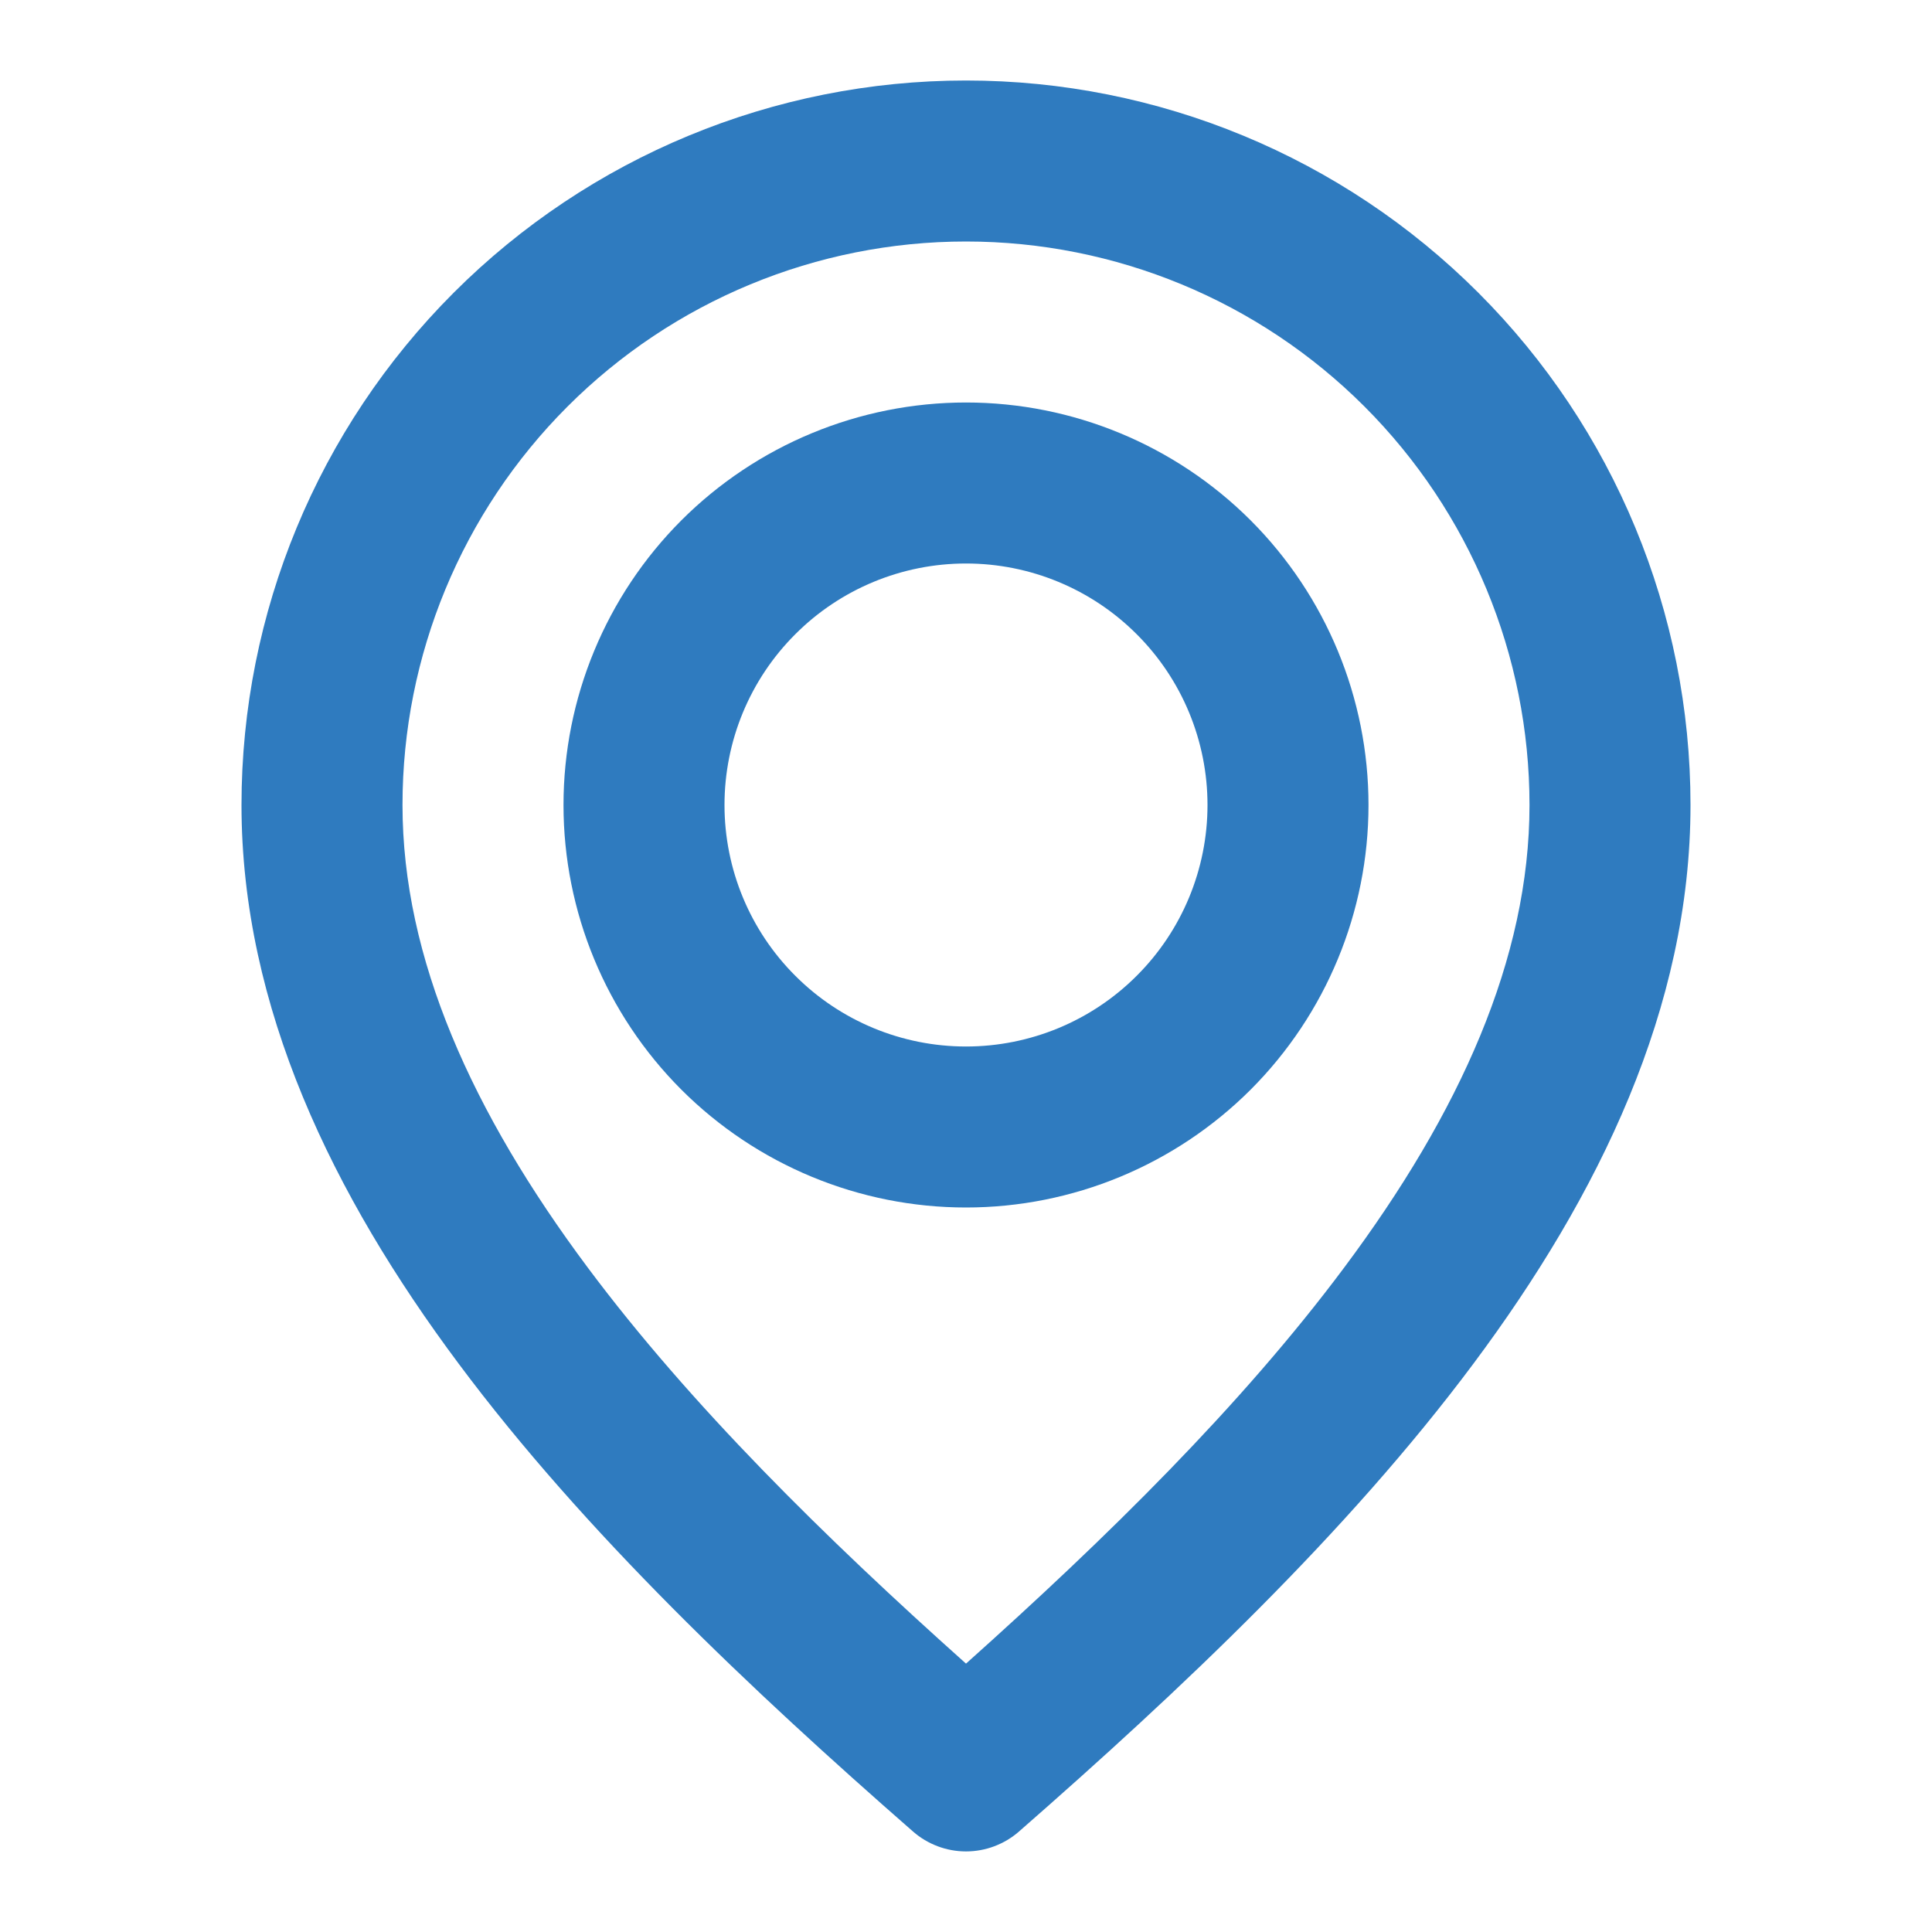
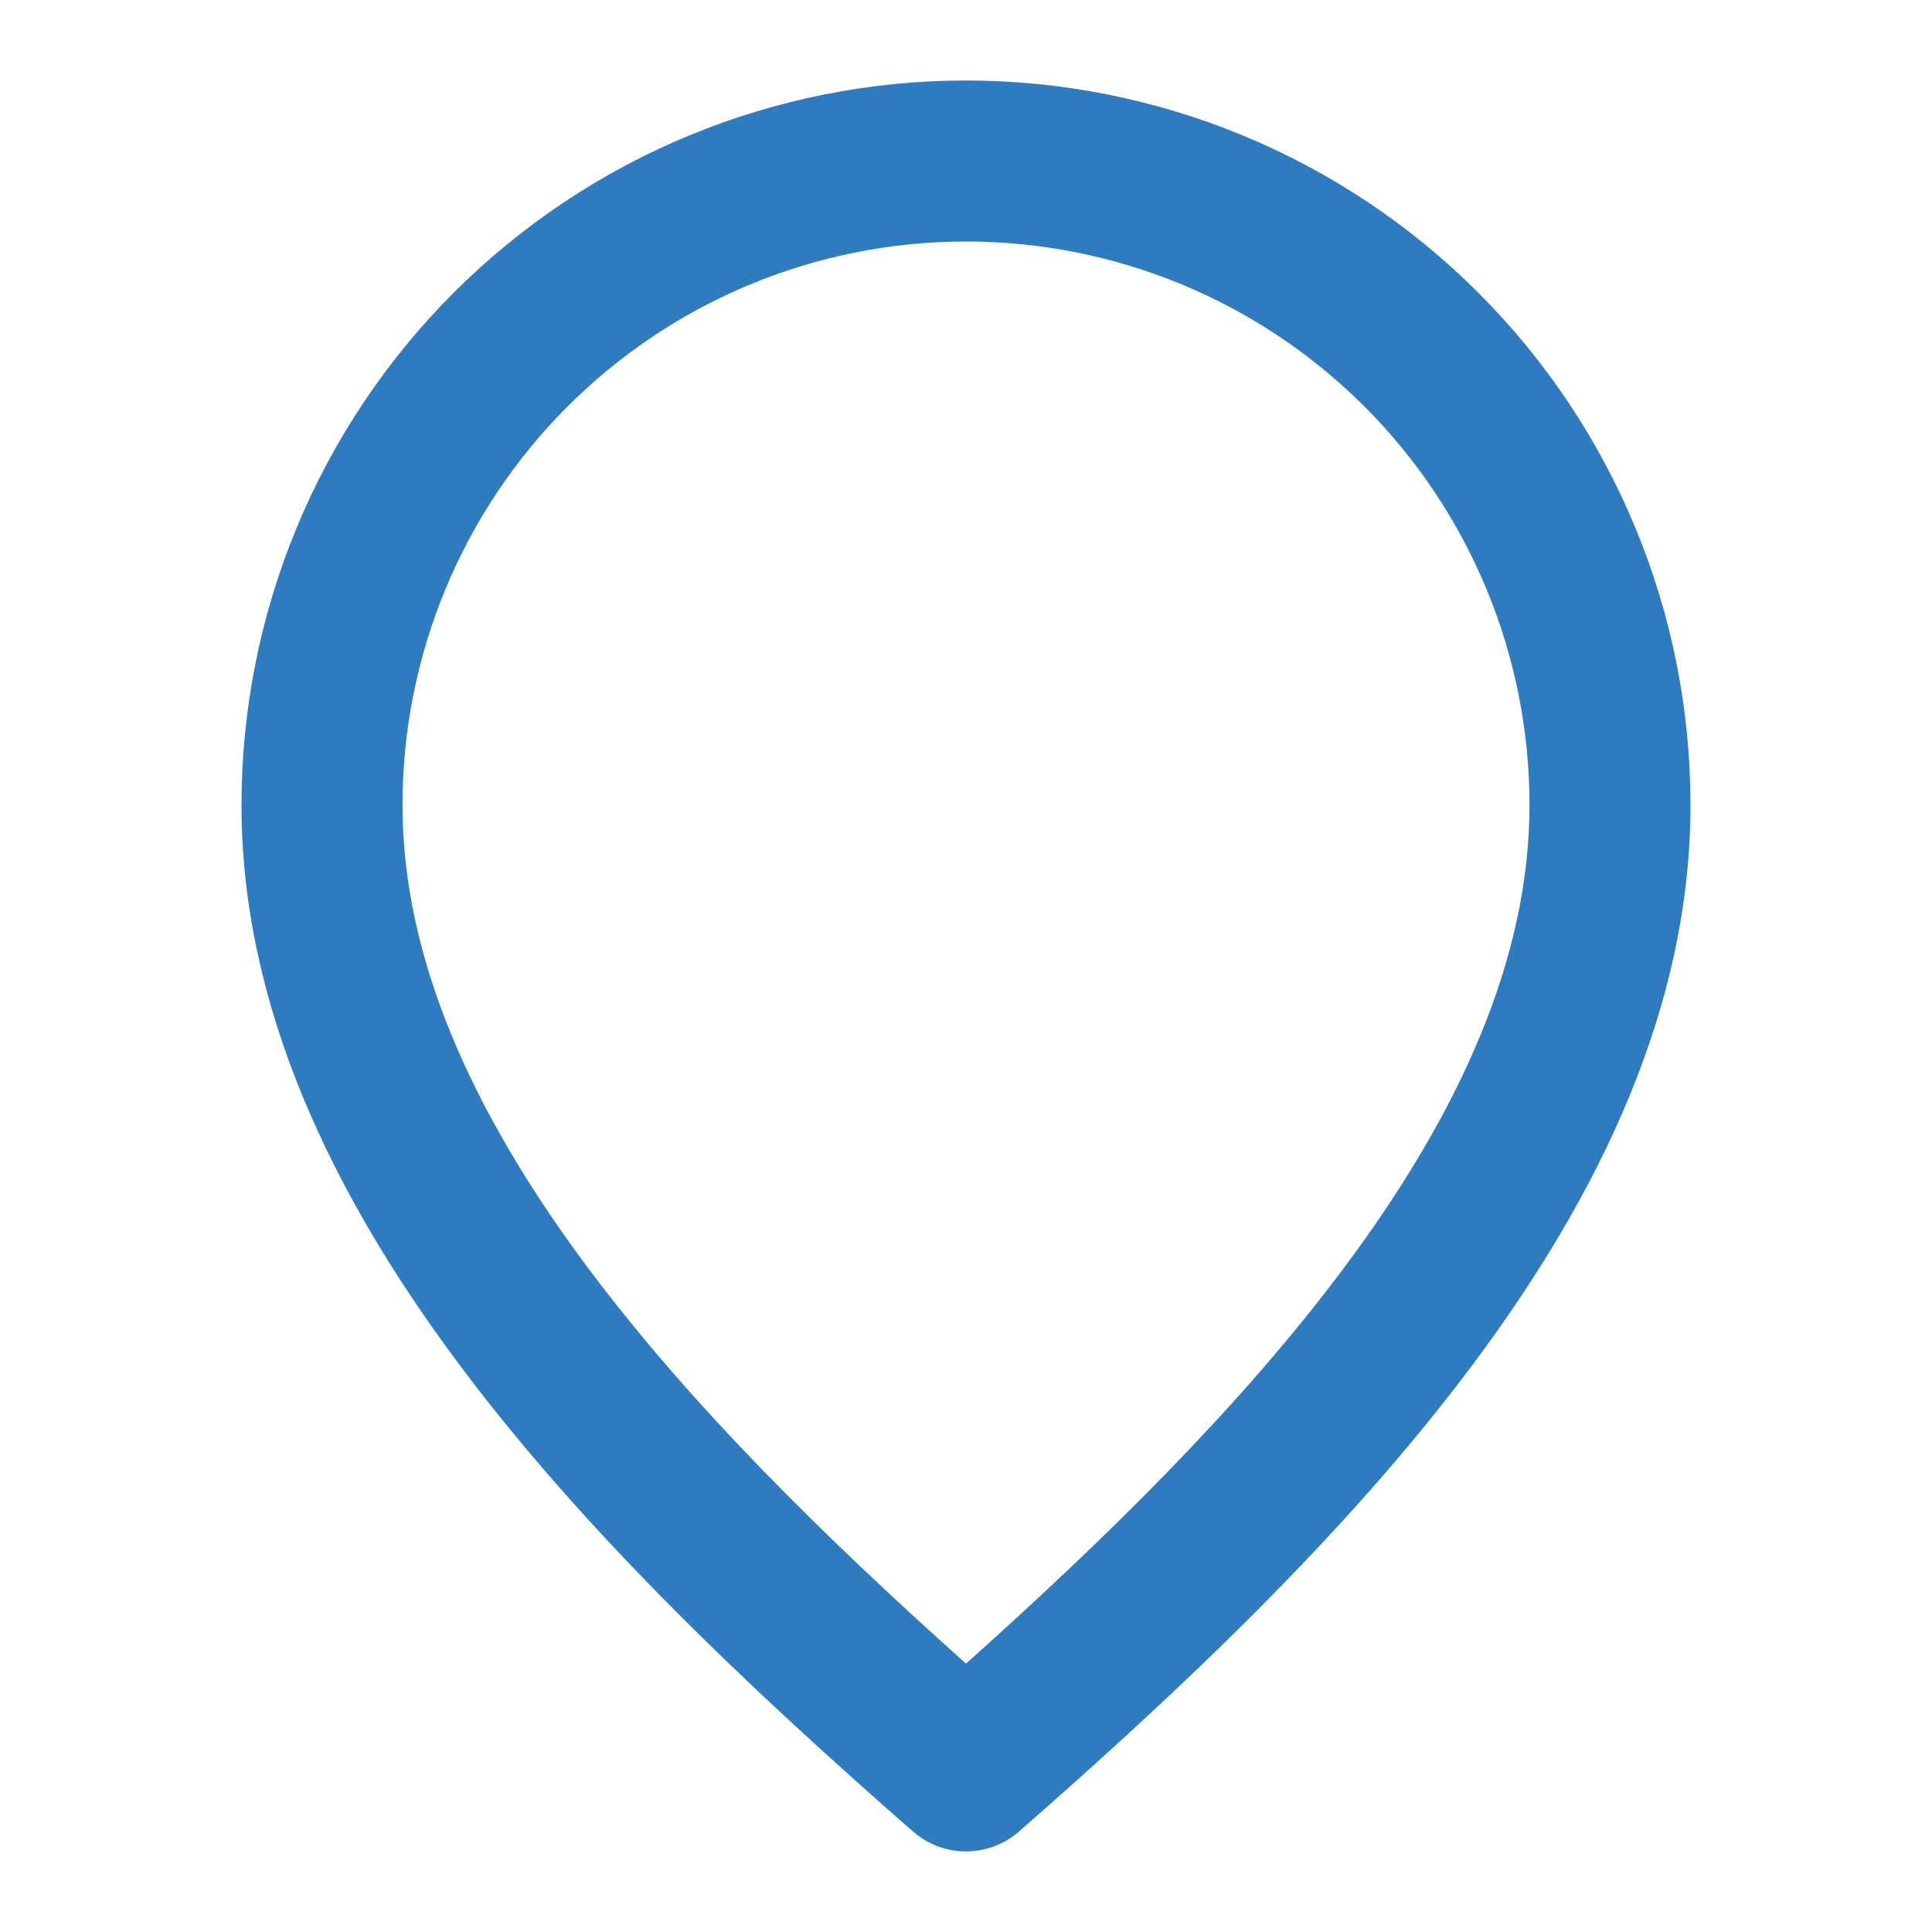
<svg xmlns="http://www.w3.org/2000/svg" width="24" height="24" viewBox="0 0 24 24" fill="none">
-   <path d="M12 5C10.674 5 9.402 5.527 8.464 6.464C7.527 7.402 7 8.674 7 10C7 11.326 7.527 12.598 8.464 13.536C9.402 14.473 10.674 15 12 15C13.326 15 14.598 14.473 15.536 13.536C16.473 12.598 17 11.326 17 10C17 8.674 16.473 7.402 15.536 6.464C14.598 5.527 13.326 5 12 5ZM9 10C9 9.204 9.316 8.441 9.879 7.879C10.441 7.316 11.204 7 12 7C12.796 7 13.559 7.316 14.121 7.879C14.684 8.441 15 9.204 15 10C15 10.796 14.684 11.559 14.121 12.121C13.559 12.684 12.796 13 12 13C11.204 13 10.441 12.684 9.879 12.121C9.316 11.559 9 10.796 9 10Z" fill="#2F7BBF" />
  <path d="M12 1C9.613 1 7.324 1.948 5.636 3.636C3.948 5.324 3 7.613 3 10C3 12.514 4.136 14.848 5.699 16.942C7.264 19.041 9.33 20.992 11.342 22.752C11.524 22.911 11.758 22.999 12 22.999C12.242 22.999 12.476 22.911 12.658 22.752C14.67 20.992 16.736 19.041 18.302 16.942C19.864 14.848 21 12.514 21 10C21 7.613 20.052 5.324 18.364 3.636C16.676 1.948 14.387 1 12 1ZM5 10C5 8.143 5.737 6.363 7.05 5.05C8.363 3.737 10.143 3 12 3C13.857 3 15.637 3.737 16.95 5.05C18.262 6.363 19 8.143 19 10C19 11.904 18.136 13.82 16.698 15.746C15.423 17.456 13.753 19.099 12 20.666C10.247 19.099 8.577 17.456 7.301 15.746C5.864 13.82 5 11.904 5 10Z" fill="#2F7BBF" />
</svg>